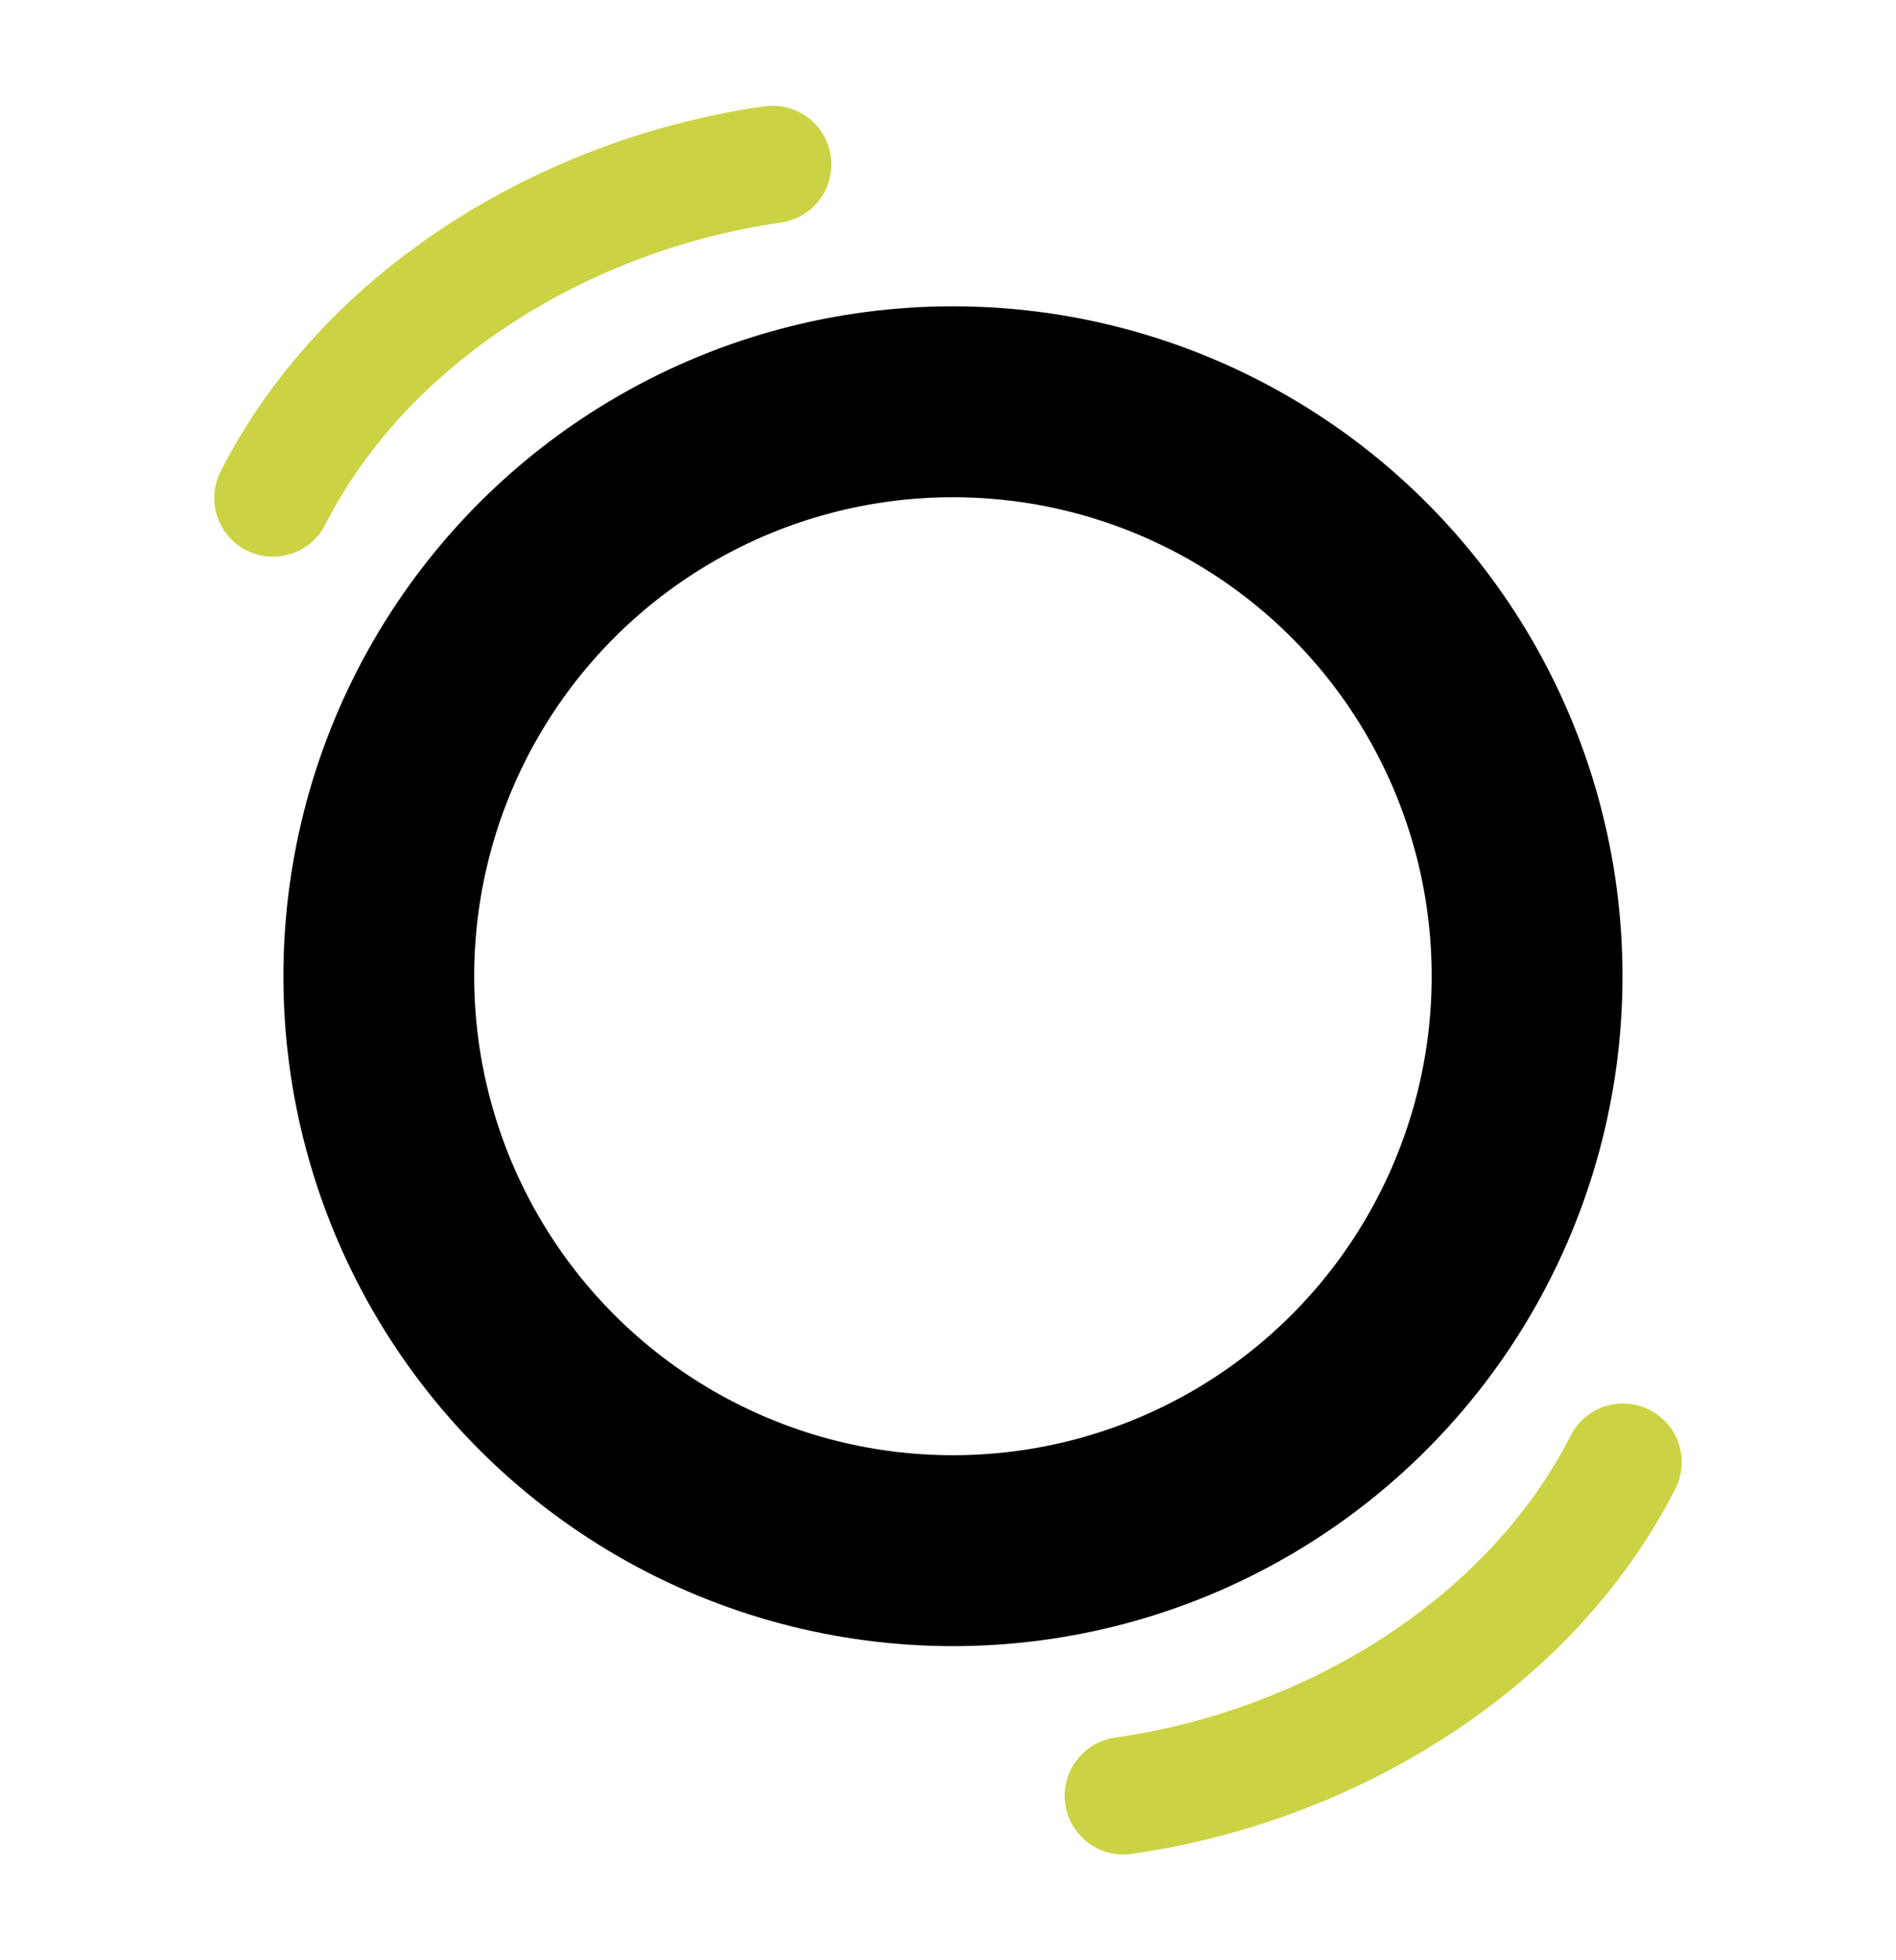
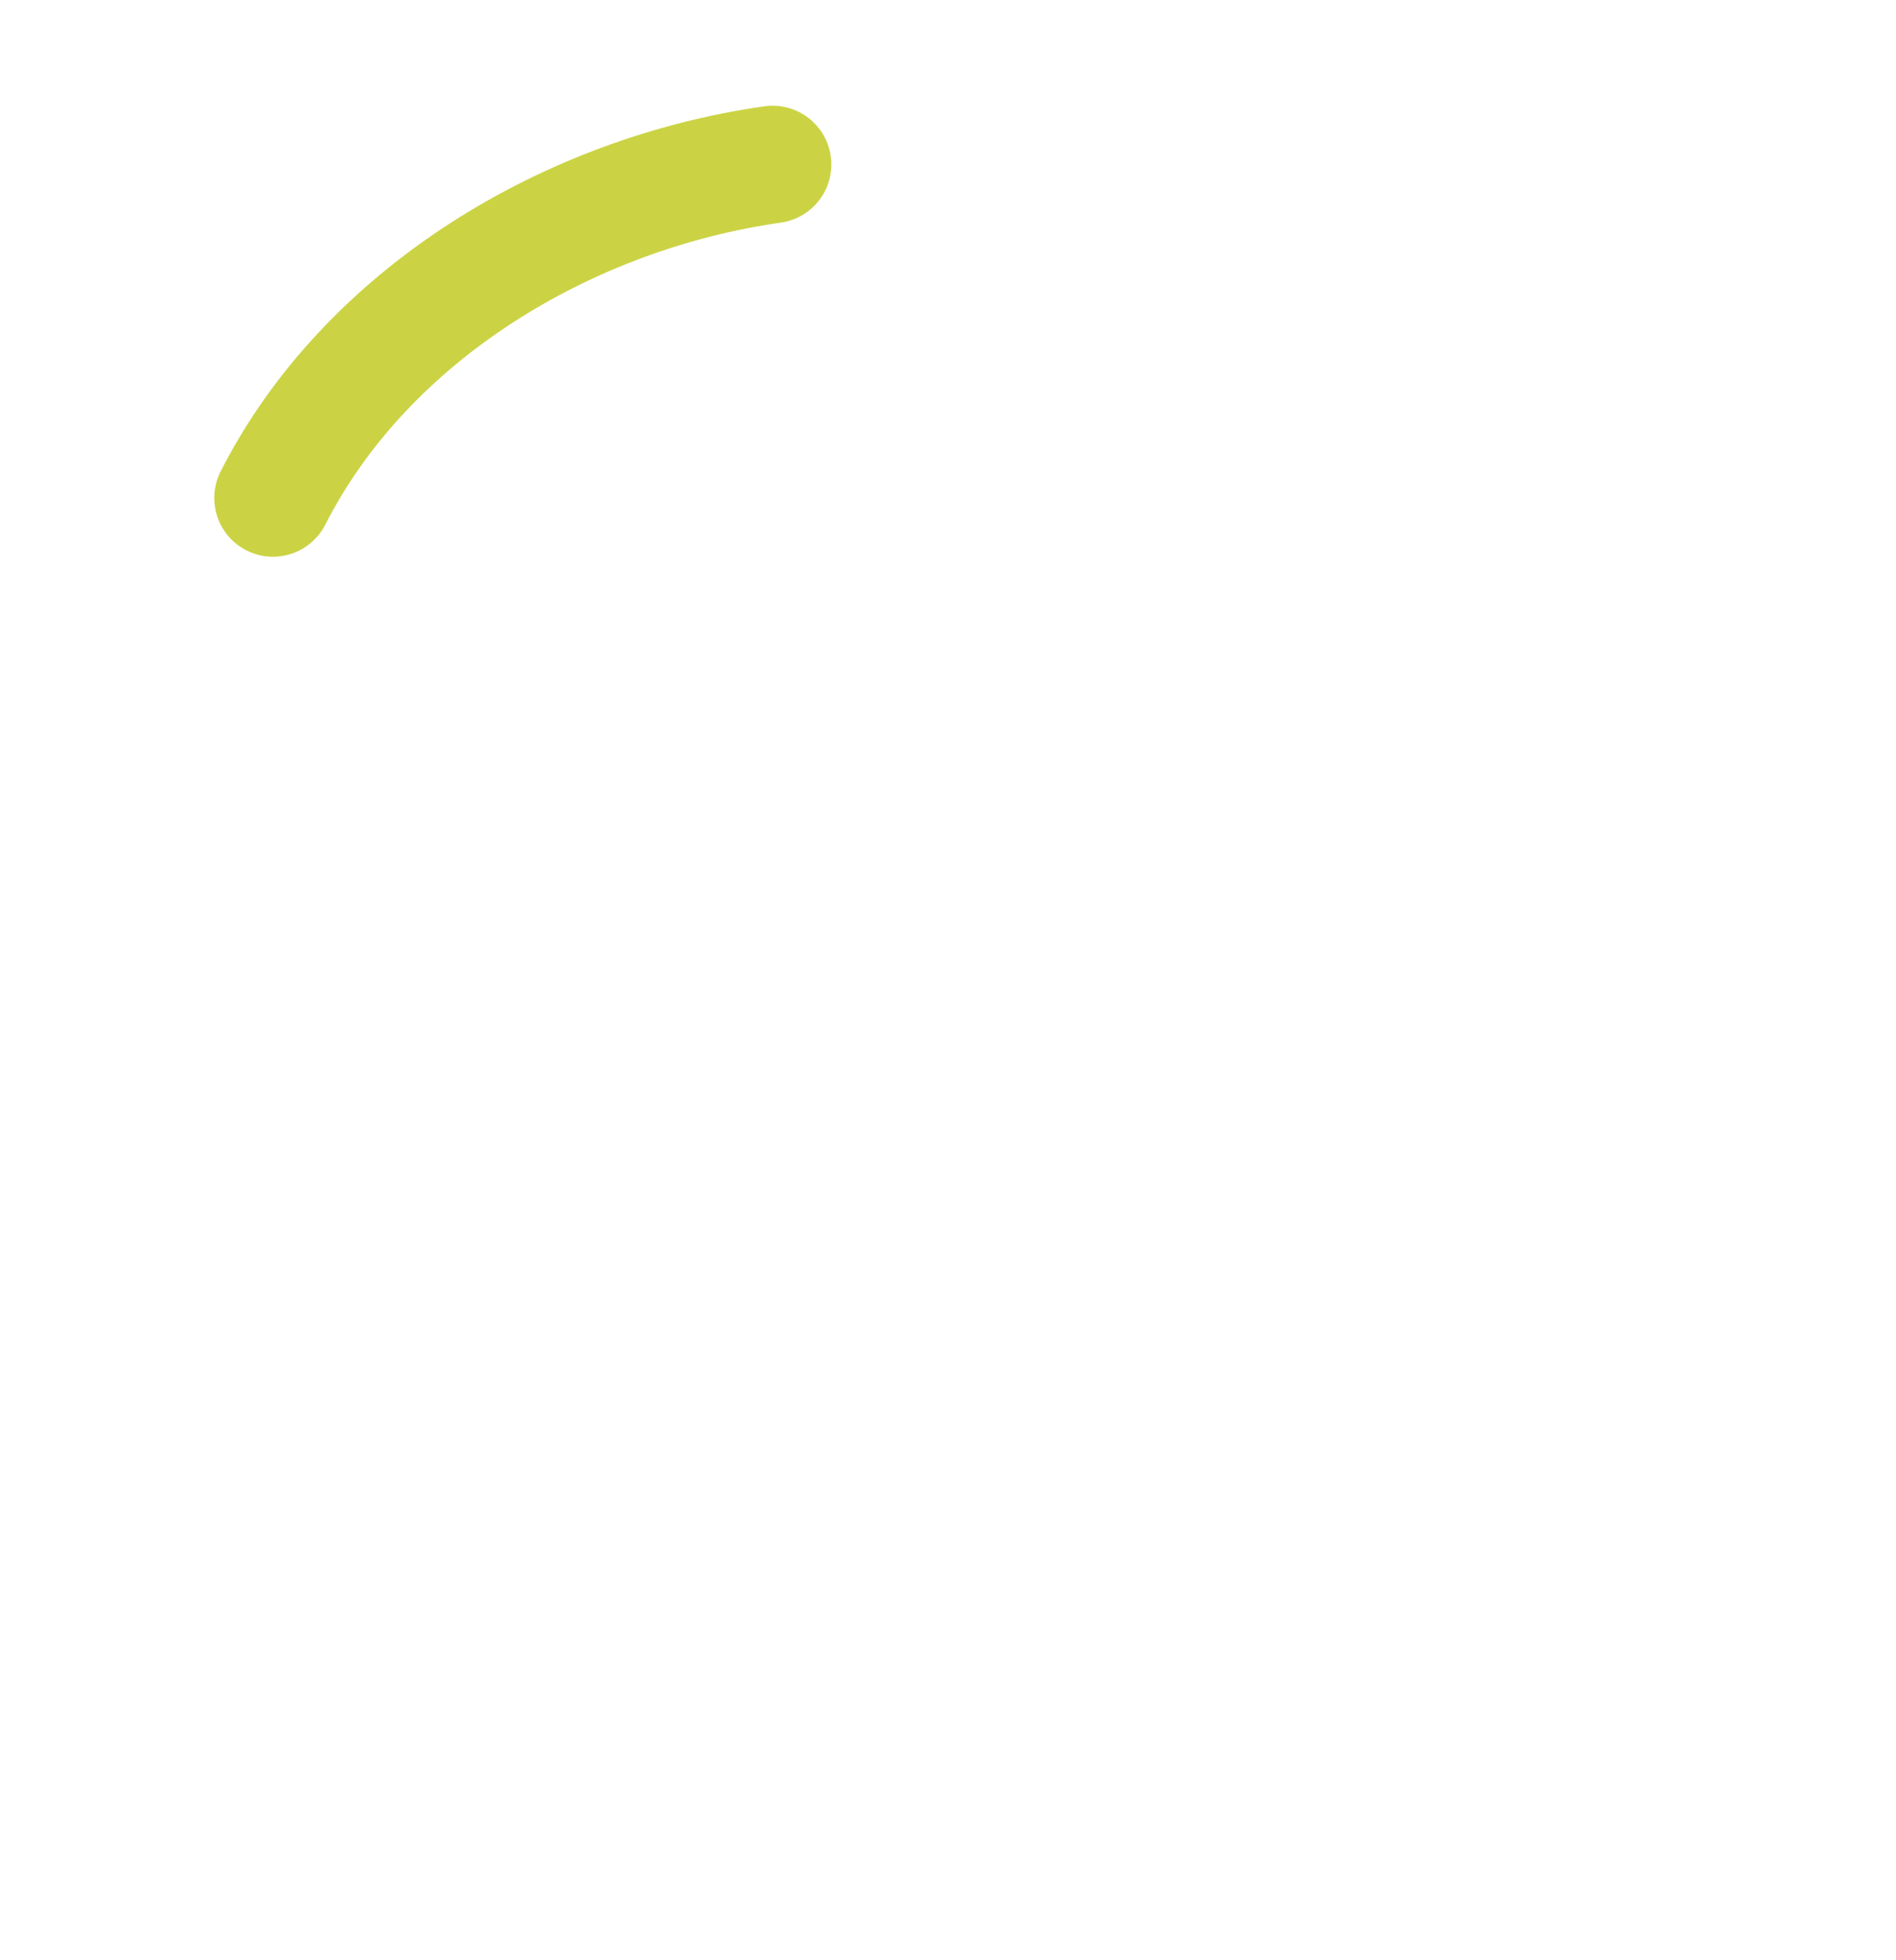
<svg xmlns="http://www.w3.org/2000/svg" version="1.1" width="258.354" height="266.959">
  <svg viewBox="120.823 116.52 258.354 266.959" width="258.354" height="266.959">
    <style>
            @media (prefers-color-scheme: light) { :root { filter: none; } }
            @media (prefers-color-scheme: dark) { :root { filter: contrast(0.385) brightness(4.5); } }
        </style>
    <g transform="matrix(1, 0, 0, 1, -0, 0)">
-       <ellipse style="stroke: rgb(0, 0, 0); fill: none; stroke-linecap: round; stroke-width: 26px;" cx="250.674" cy="249.472" rx="78.235" ry="78.235" />
-       <path style="fill: none; stroke-width: 16px; stroke: rgb(203, 211, 68); stroke-linecap: round;" d="M 273.899 361.082 C 301.766 357.128 329.207 340.739 341.98 315.659" />
      <path style="fill: none; stroke-width: 16px; stroke: rgb(203, 211, 68); stroke-linecap: round;" d="M 158.02 184.341 C 185.887 180.387 213.328 163.998 226.101 138.918" transform="matrix(-1, 0, 0, -1, 384.121, 323.259)" />
    </g>
    <rect x="120.823" y="116.52" width="258.354" height="266.959" style="fill: none;" />
  </svg>
</svg>